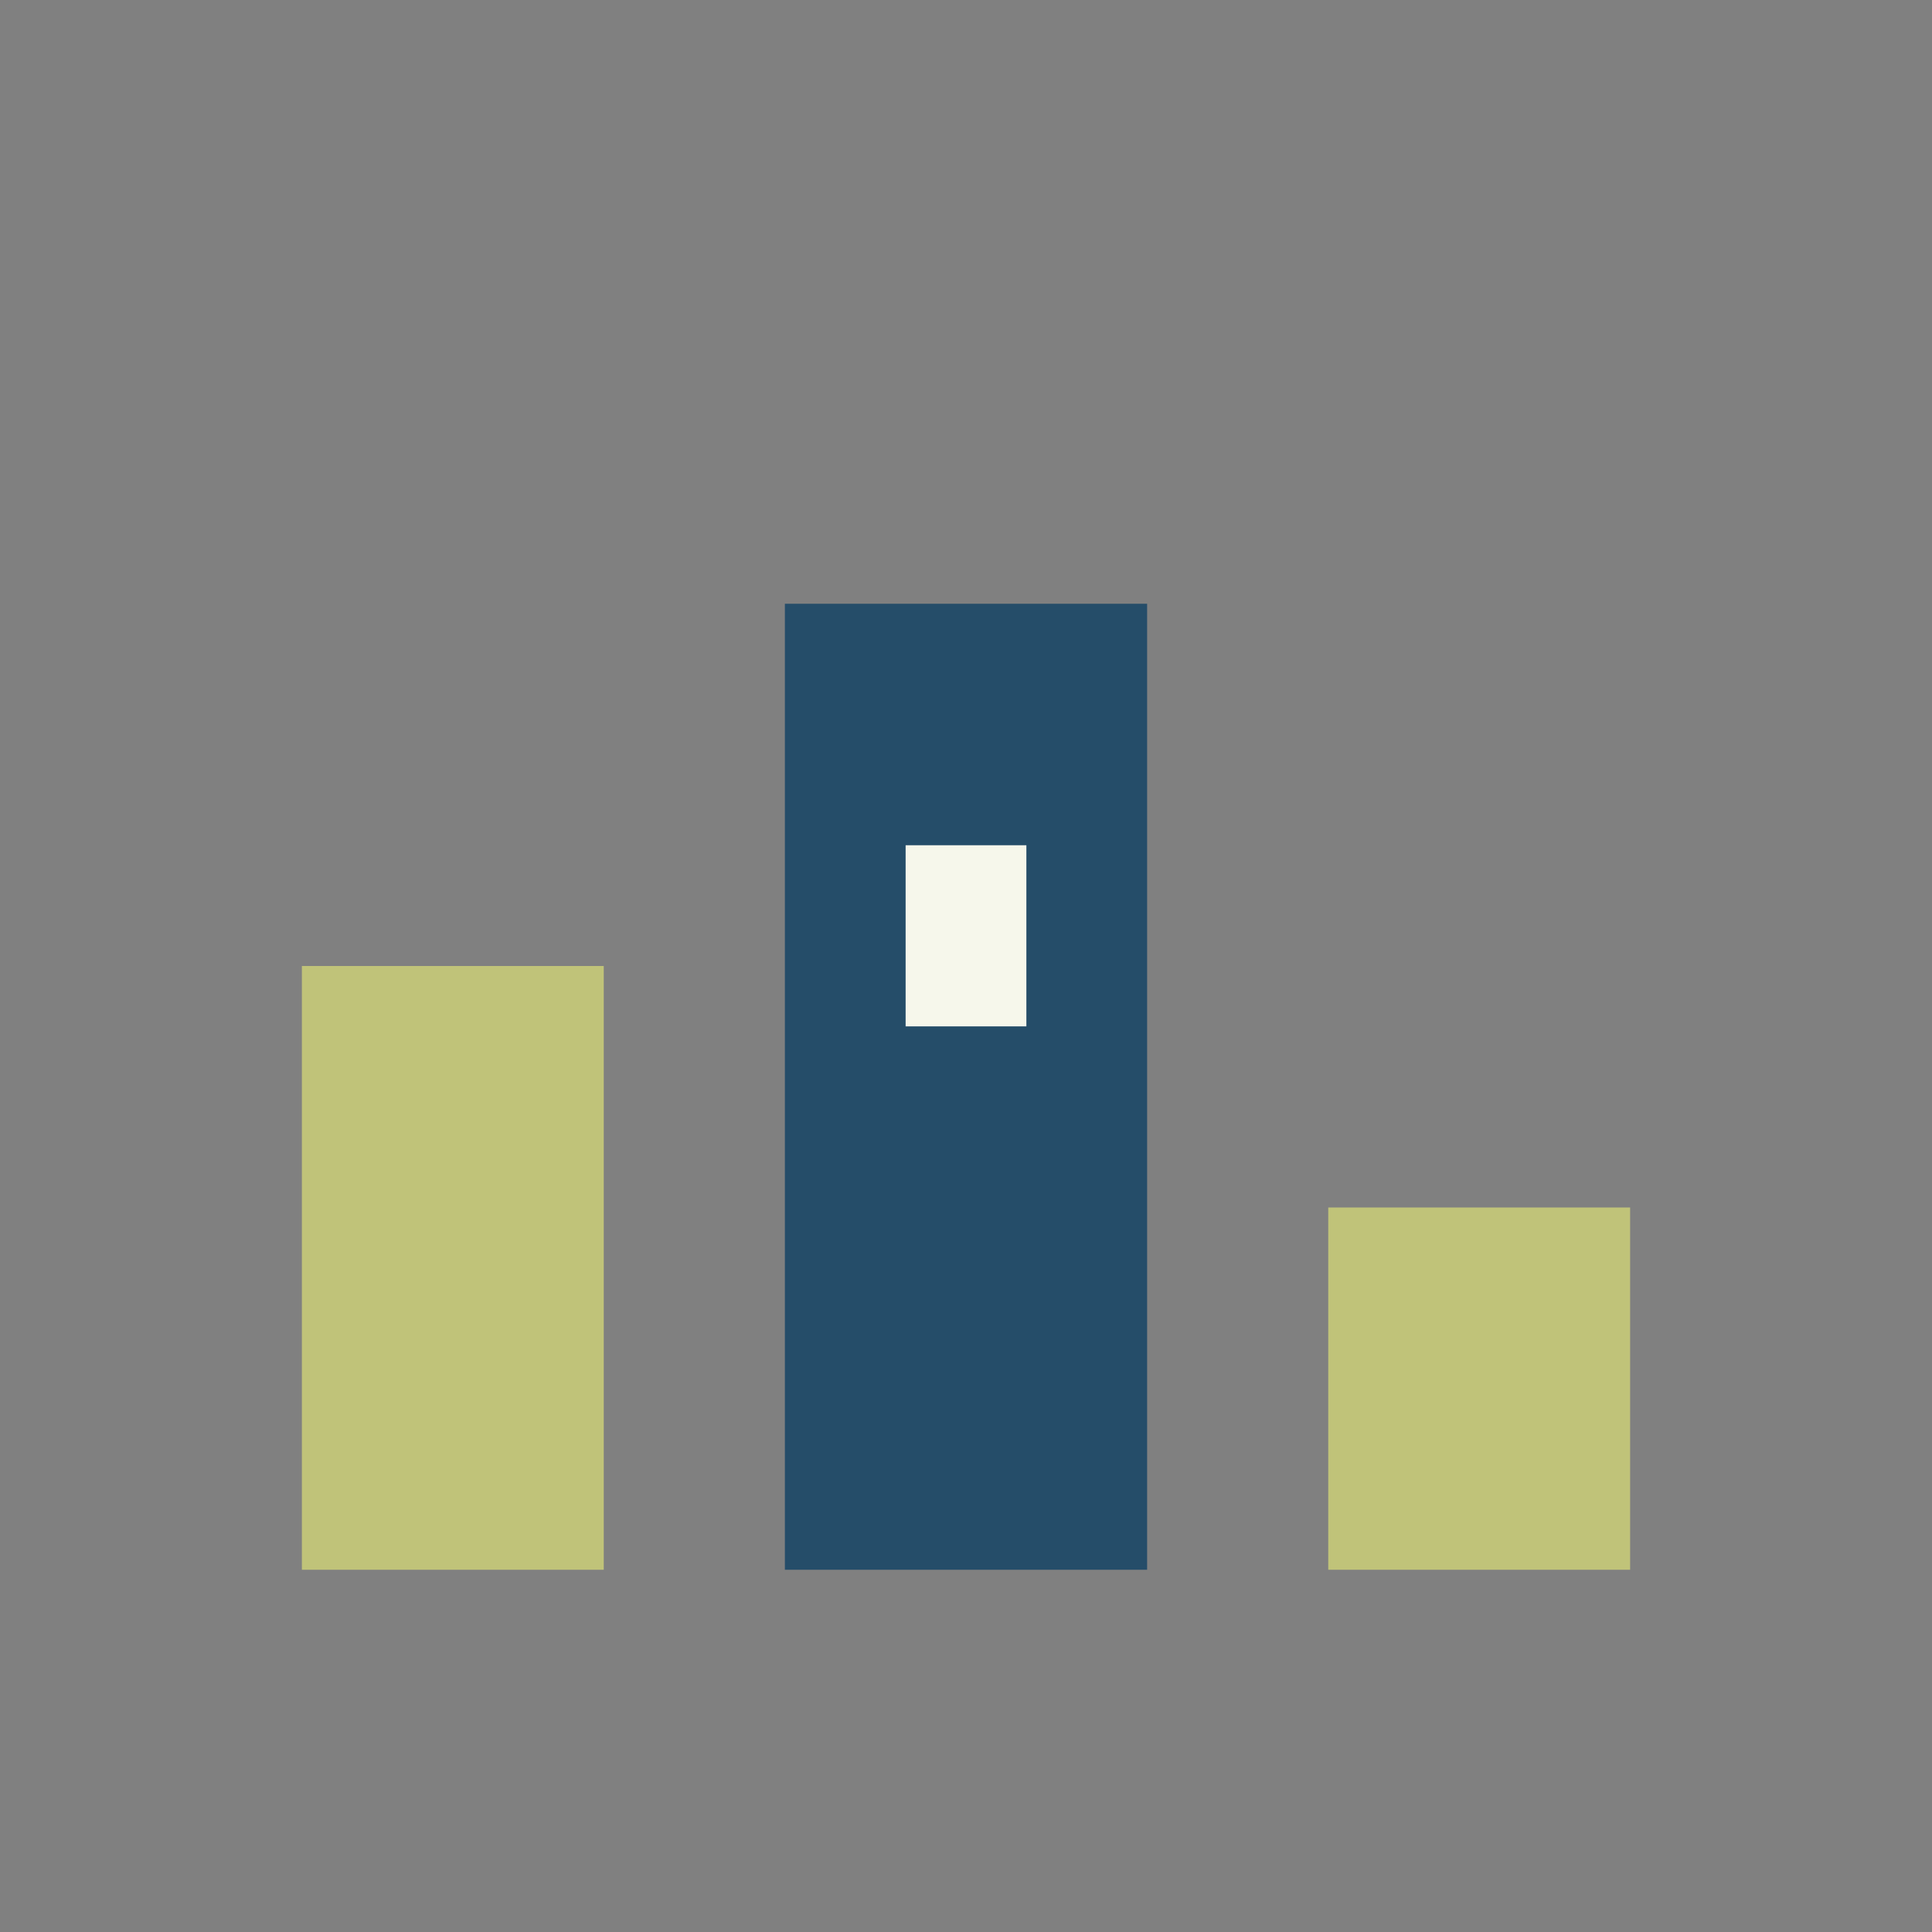
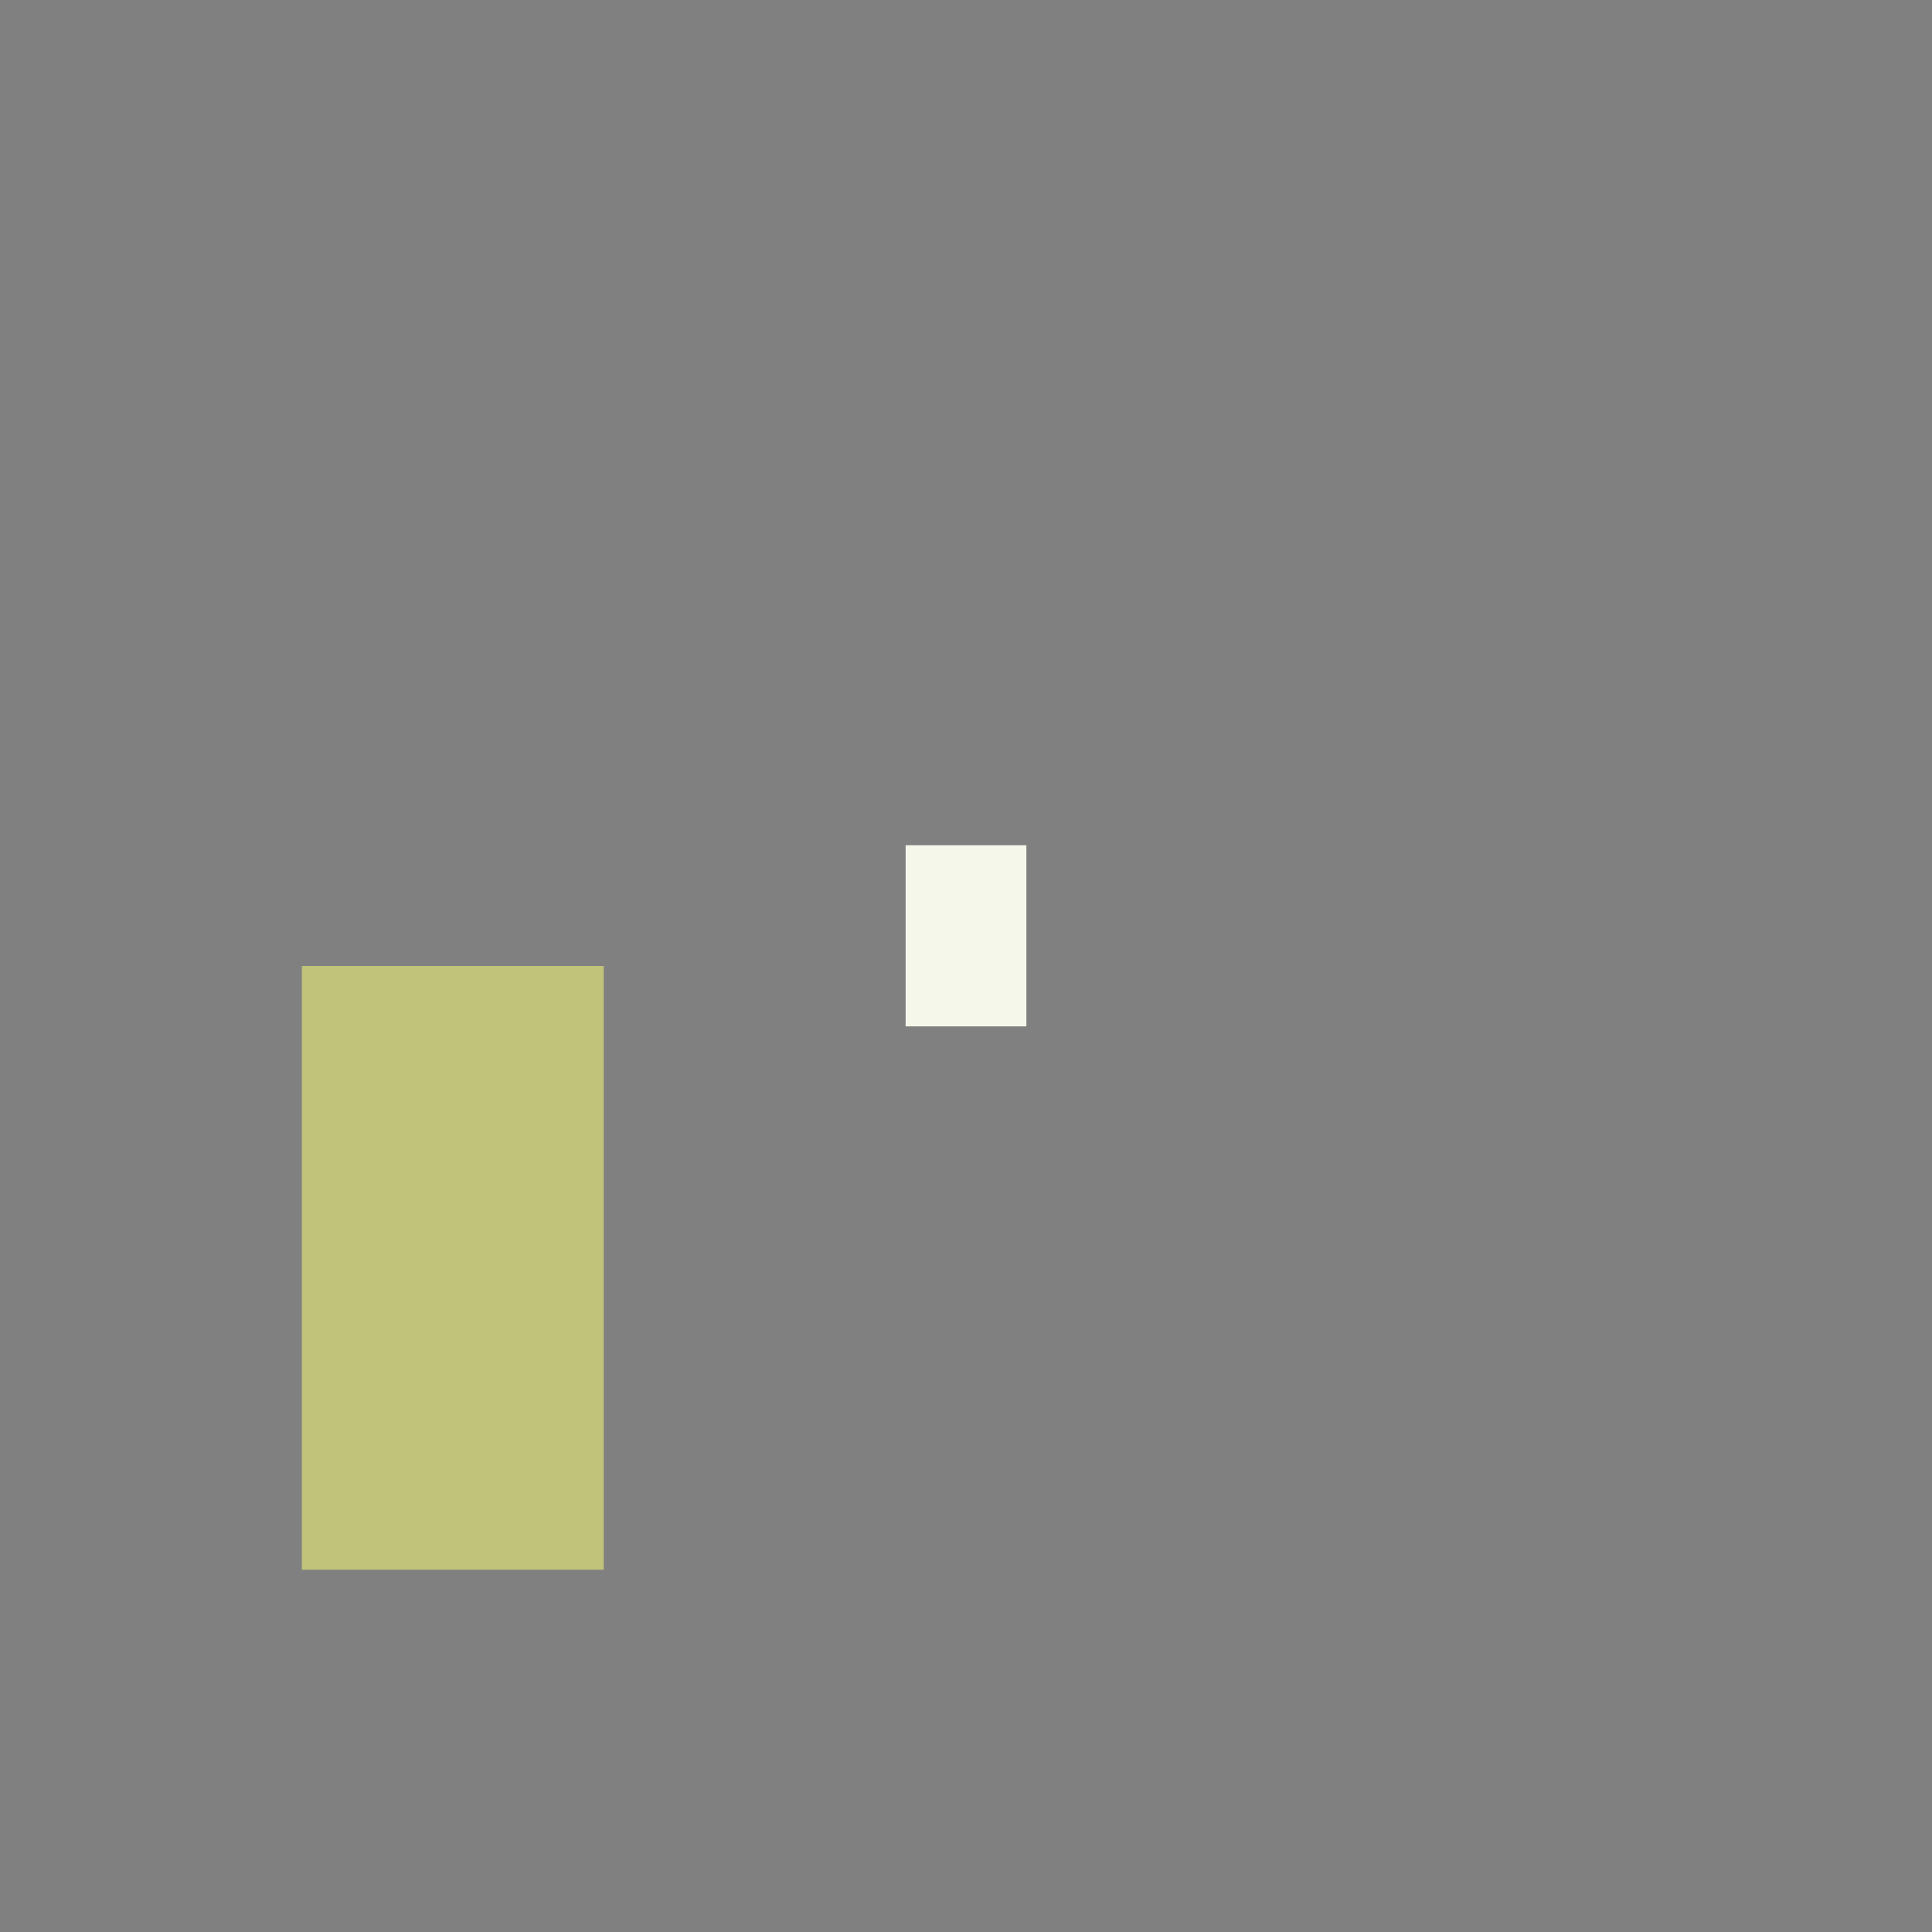
<svg xmlns="http://www.w3.org/2000/svg" width="32" height="32" viewBox="0 0 32 32">
  <rect x="0" y="0" width="32" height="32" fill="#808080" stroke="none" />
  <rect x="5" y="16" width="5" height="10" fill="#c0c379" />
-   <rect x="13" y="10" width="6" height="16" fill="#254d69" />
-   <rect x="22" y="20" width="5" height="6" fill="#c0c379" />
  <rect x="15" y="14" width="2" height="3" fill="#f6f7eb" />
</svg>